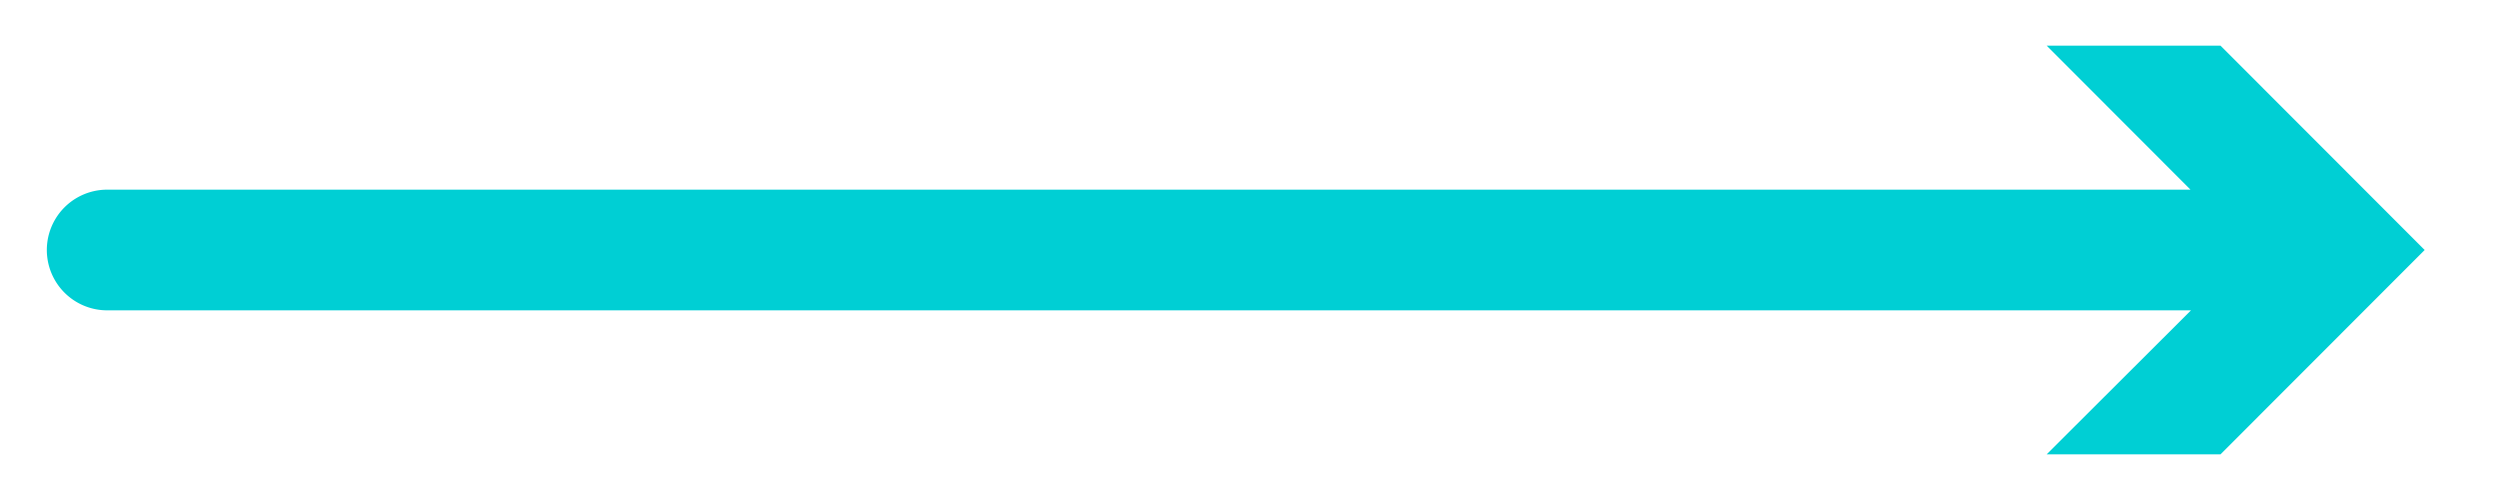
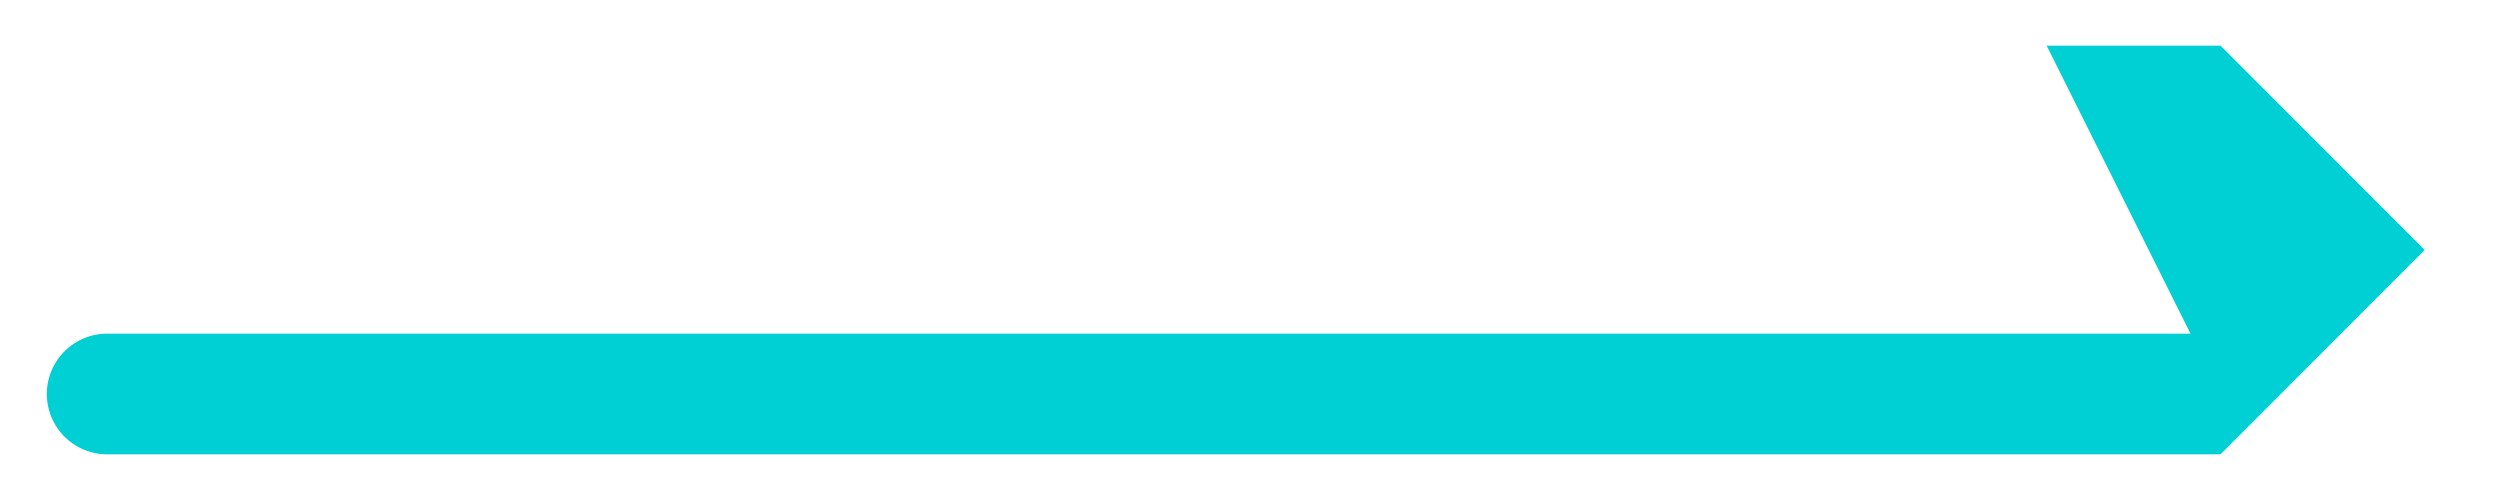
<svg xmlns="http://www.w3.org/2000/svg" id="Layer_1" data-name="Layer 1" viewBox="0 0 150 30">
  <defs>
    <style>.cls-1{fill:#00cfd4;}</style>
  </defs>
-   <path class="cls-1" d="M133.23,27.26H122.8l8.66-8.64H6.43a3.62,3.62,0,1,1,0-7.24h125L122.8,2.74h10.43L145.48,15,133.23,27.26" />
+   <path class="cls-1" d="M133.23,27.26H122.8H6.43a3.62,3.62,0,1,1,0-7.24h125L122.8,2.74h10.43L145.48,15,133.23,27.26" />
</svg>